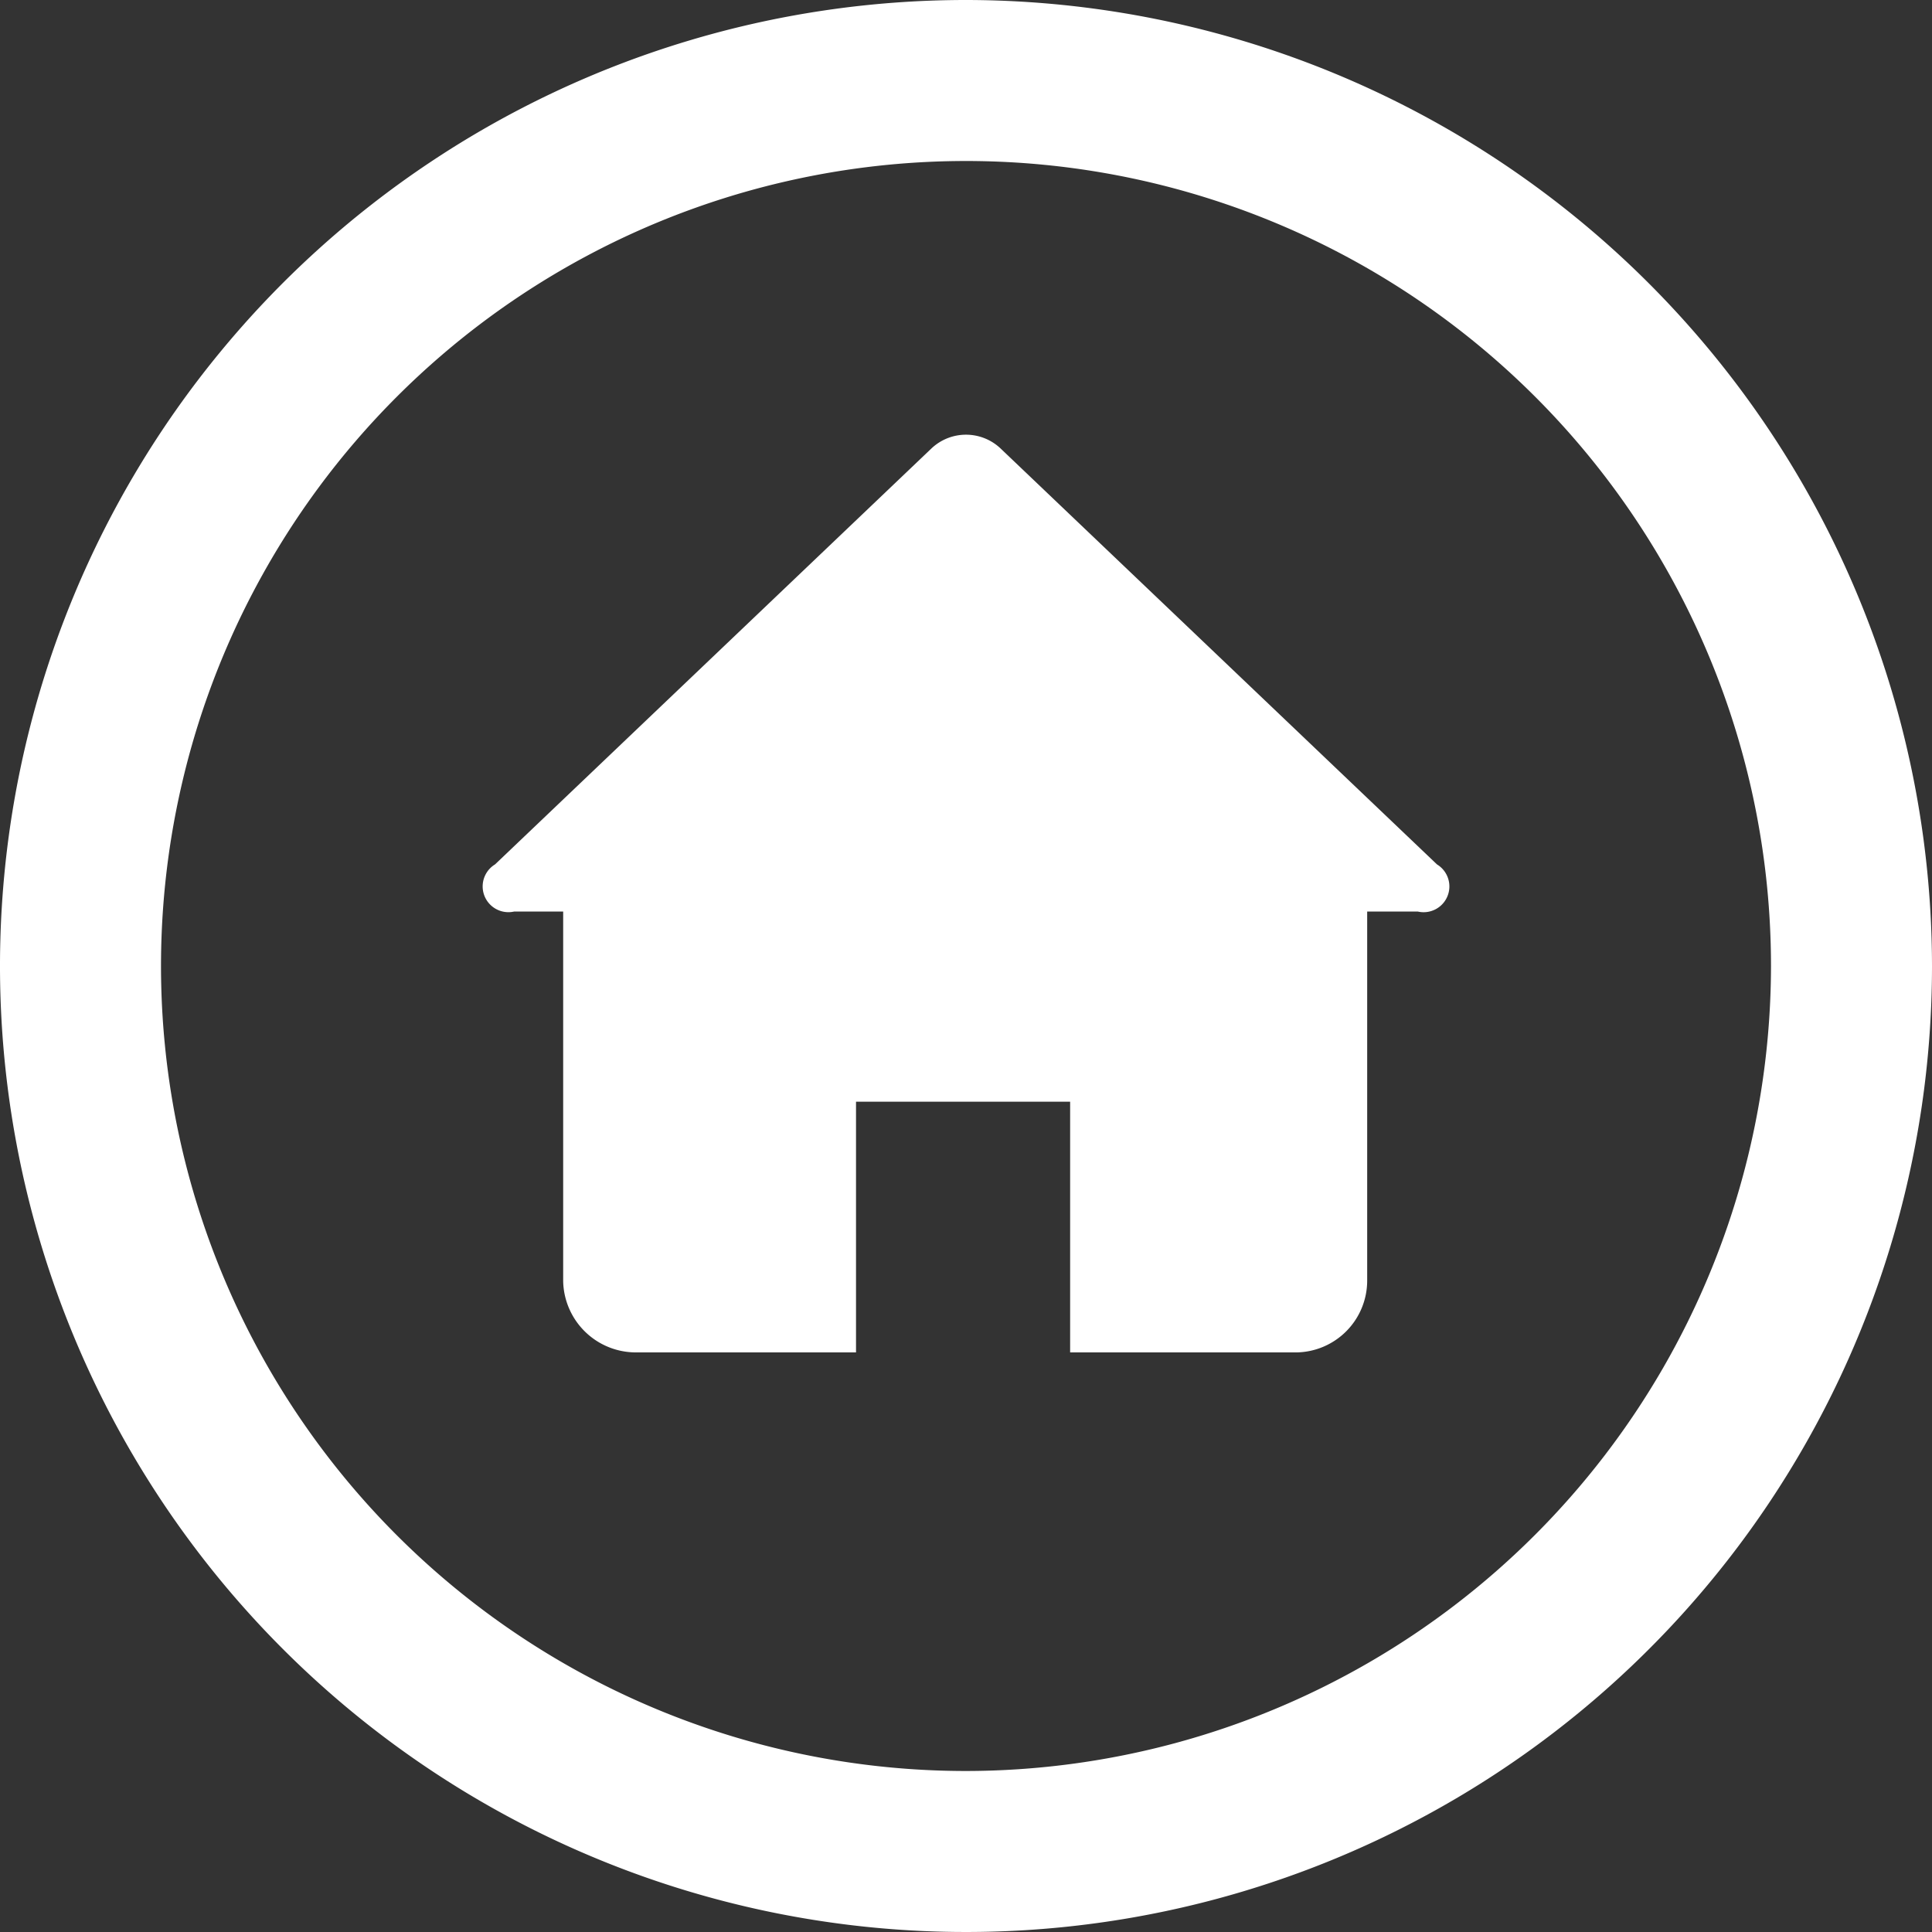
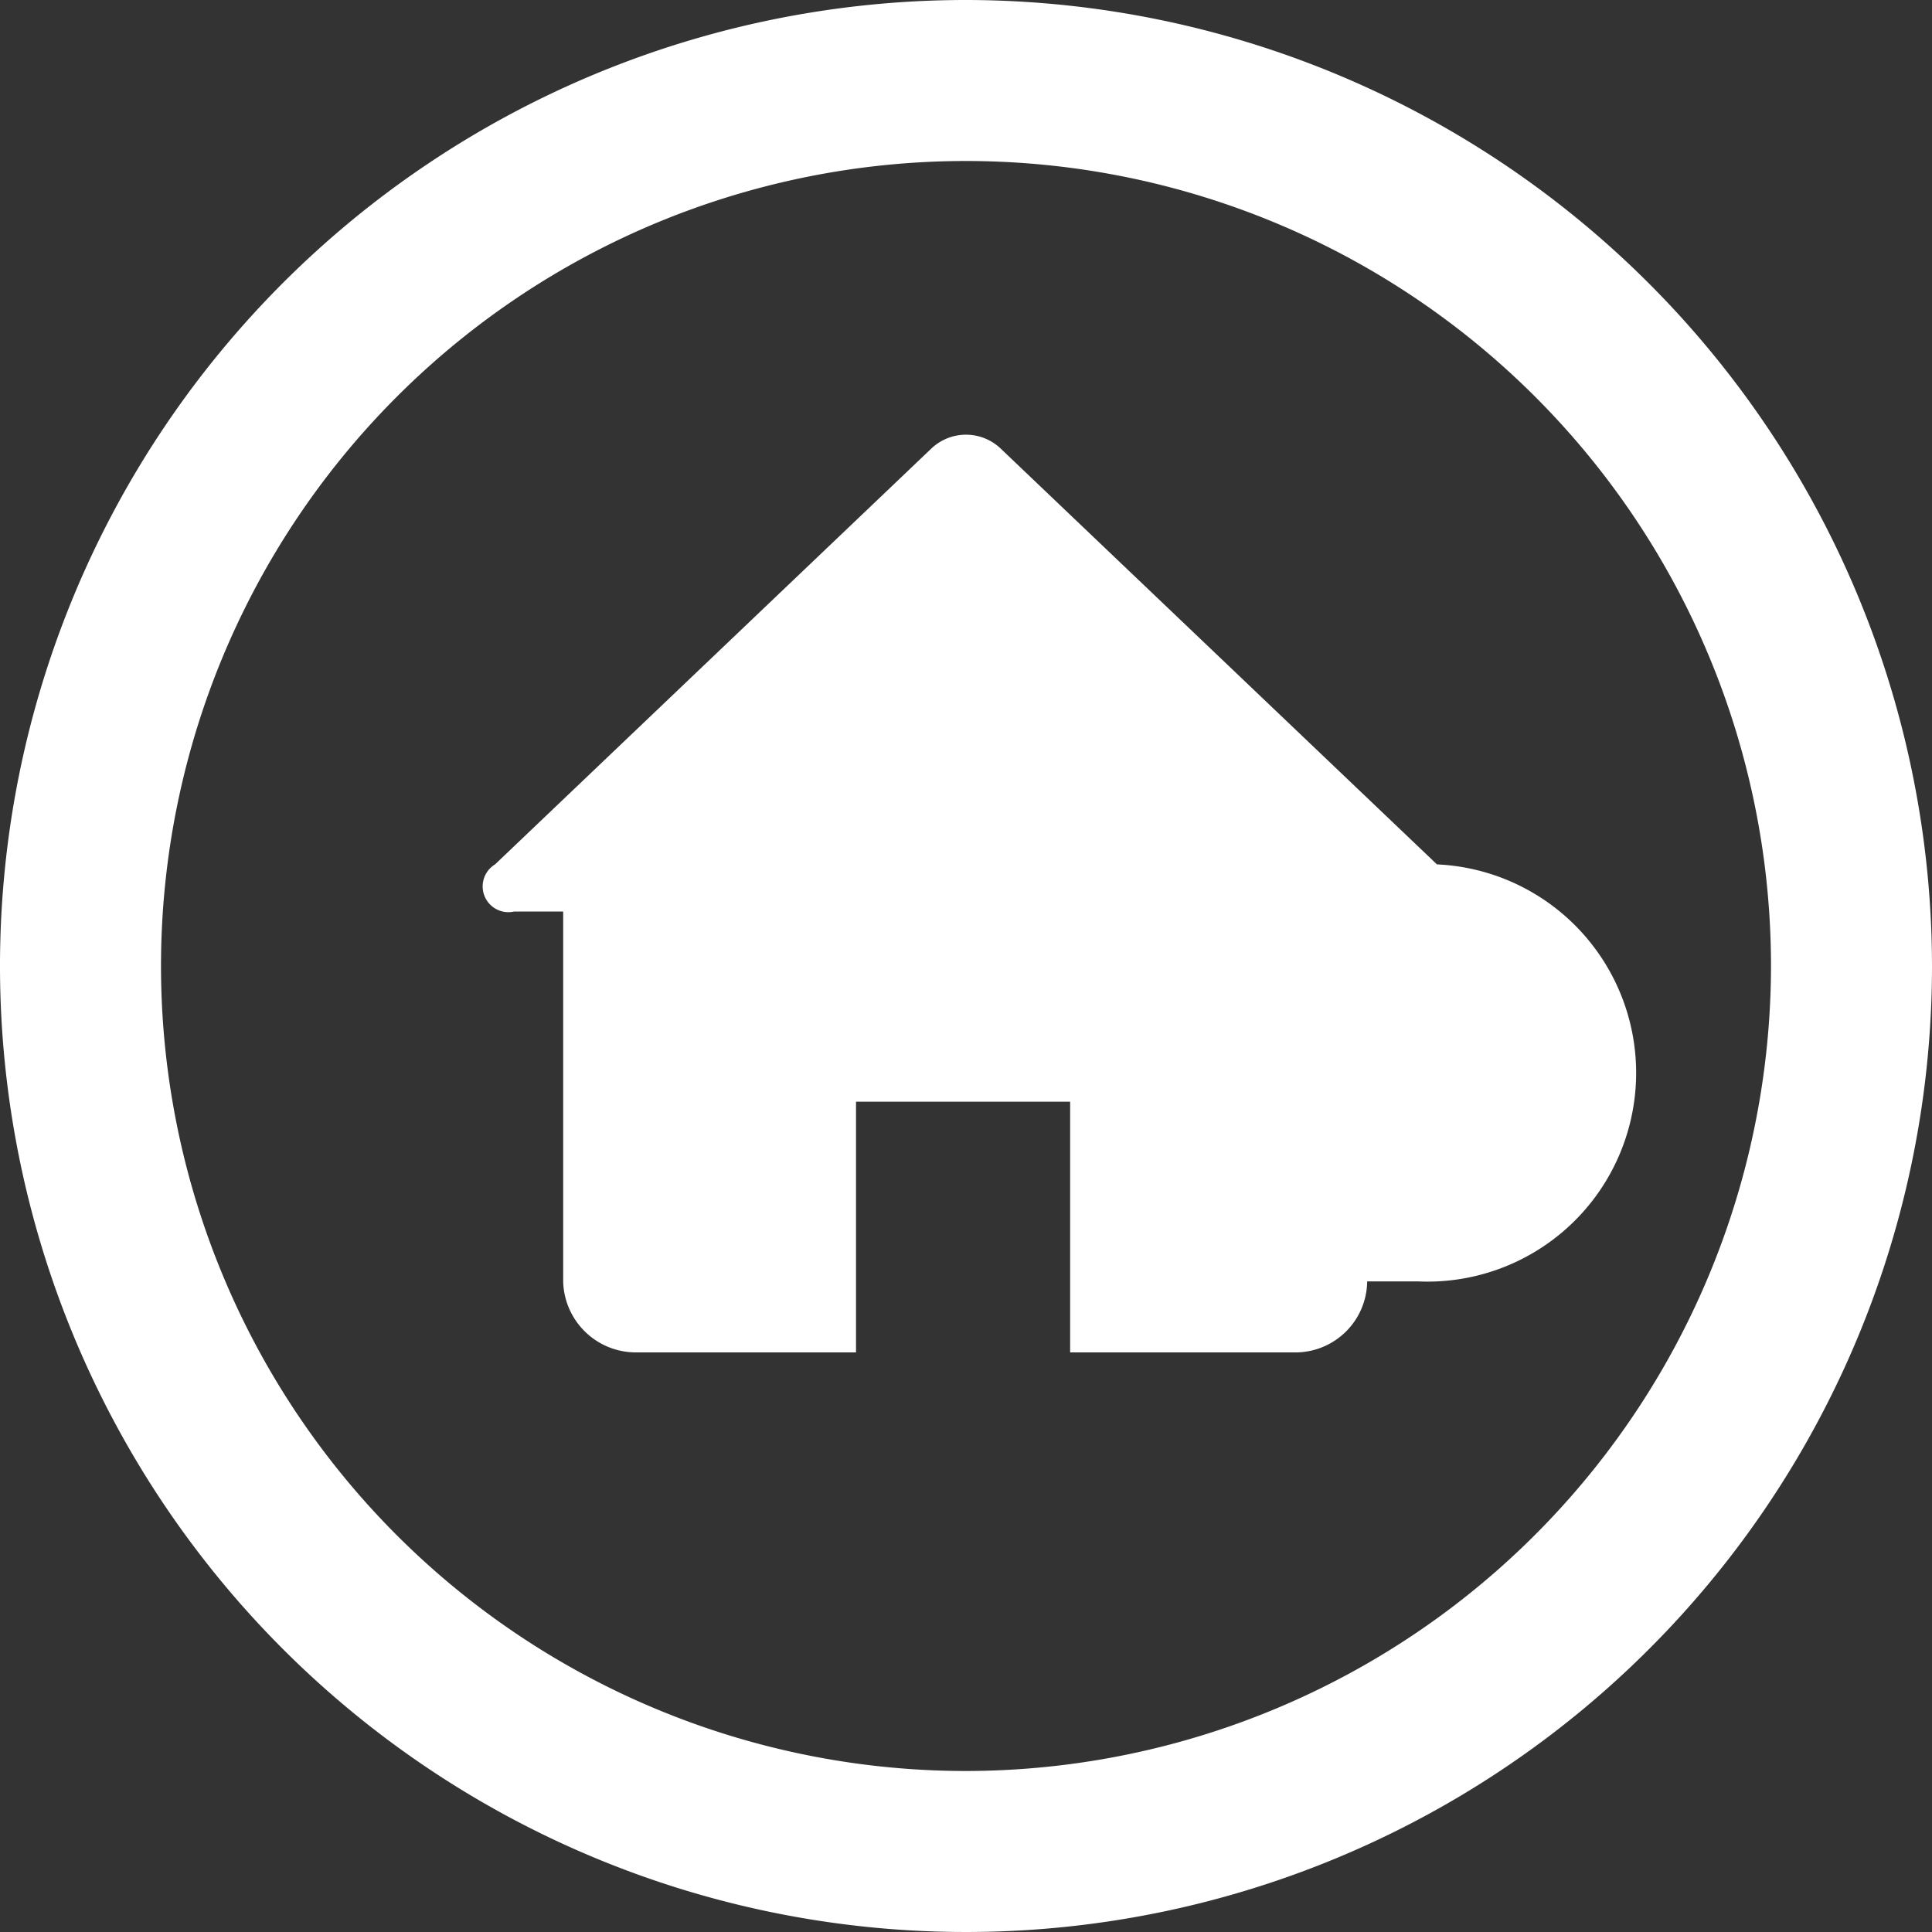
<svg xmlns="http://www.w3.org/2000/svg" width="80" height="80" viewBox="0 0 80 80">
  <rect x="0" y="0" width="80" height="80" fill="#333333" stroke="none" />
  <defs>
    <style>
      .cls-1 {
        fill: #fff;
        fill-rule: evenodd;
      }
    </style>
  </defs>
-   <path id="home" class="cls-1" d="M283,8a40,40,0,1,0,40,40A40.045,40.045,0,0,0,283,8Zm0,73.333A33.333,33.333,0,1,1,316.333,48,33.371,33.371,0,0,1,283,81.333Zm19.5-37.542L284.422,26.561a2.082,2.082,0,0,0-2.844,0L263.5,43.792a1.067,1.067,0,0,0,.785,1.954h2.035V61.06A3.013,3.013,0,0,0,269.285,64h9.161V53.62h8.866V64h9.4a2.975,2.975,0,0,0,2.9-2.94V45.746h2.1A1.067,1.067,0,0,0,302.5,43.792Z" transform="translate(-243 -8)" />
+   <path id="home" class="cls-1" d="M283,8a40,40,0,1,0,40,40A40.045,40.045,0,0,0,283,8Zm0,73.333A33.333,33.333,0,1,1,316.333,48,33.371,33.371,0,0,1,283,81.333Zm19.5-37.542L284.422,26.561a2.082,2.082,0,0,0-2.844,0L263.5,43.792a1.067,1.067,0,0,0,.785,1.954h2.035V61.06A3.013,3.013,0,0,0,269.285,64h9.161V53.62h8.866V64h9.4a2.975,2.975,0,0,0,2.9-2.94h2.1A1.067,1.067,0,0,0,302.5,43.792Z" transform="translate(-243 -8)" />
</svg>